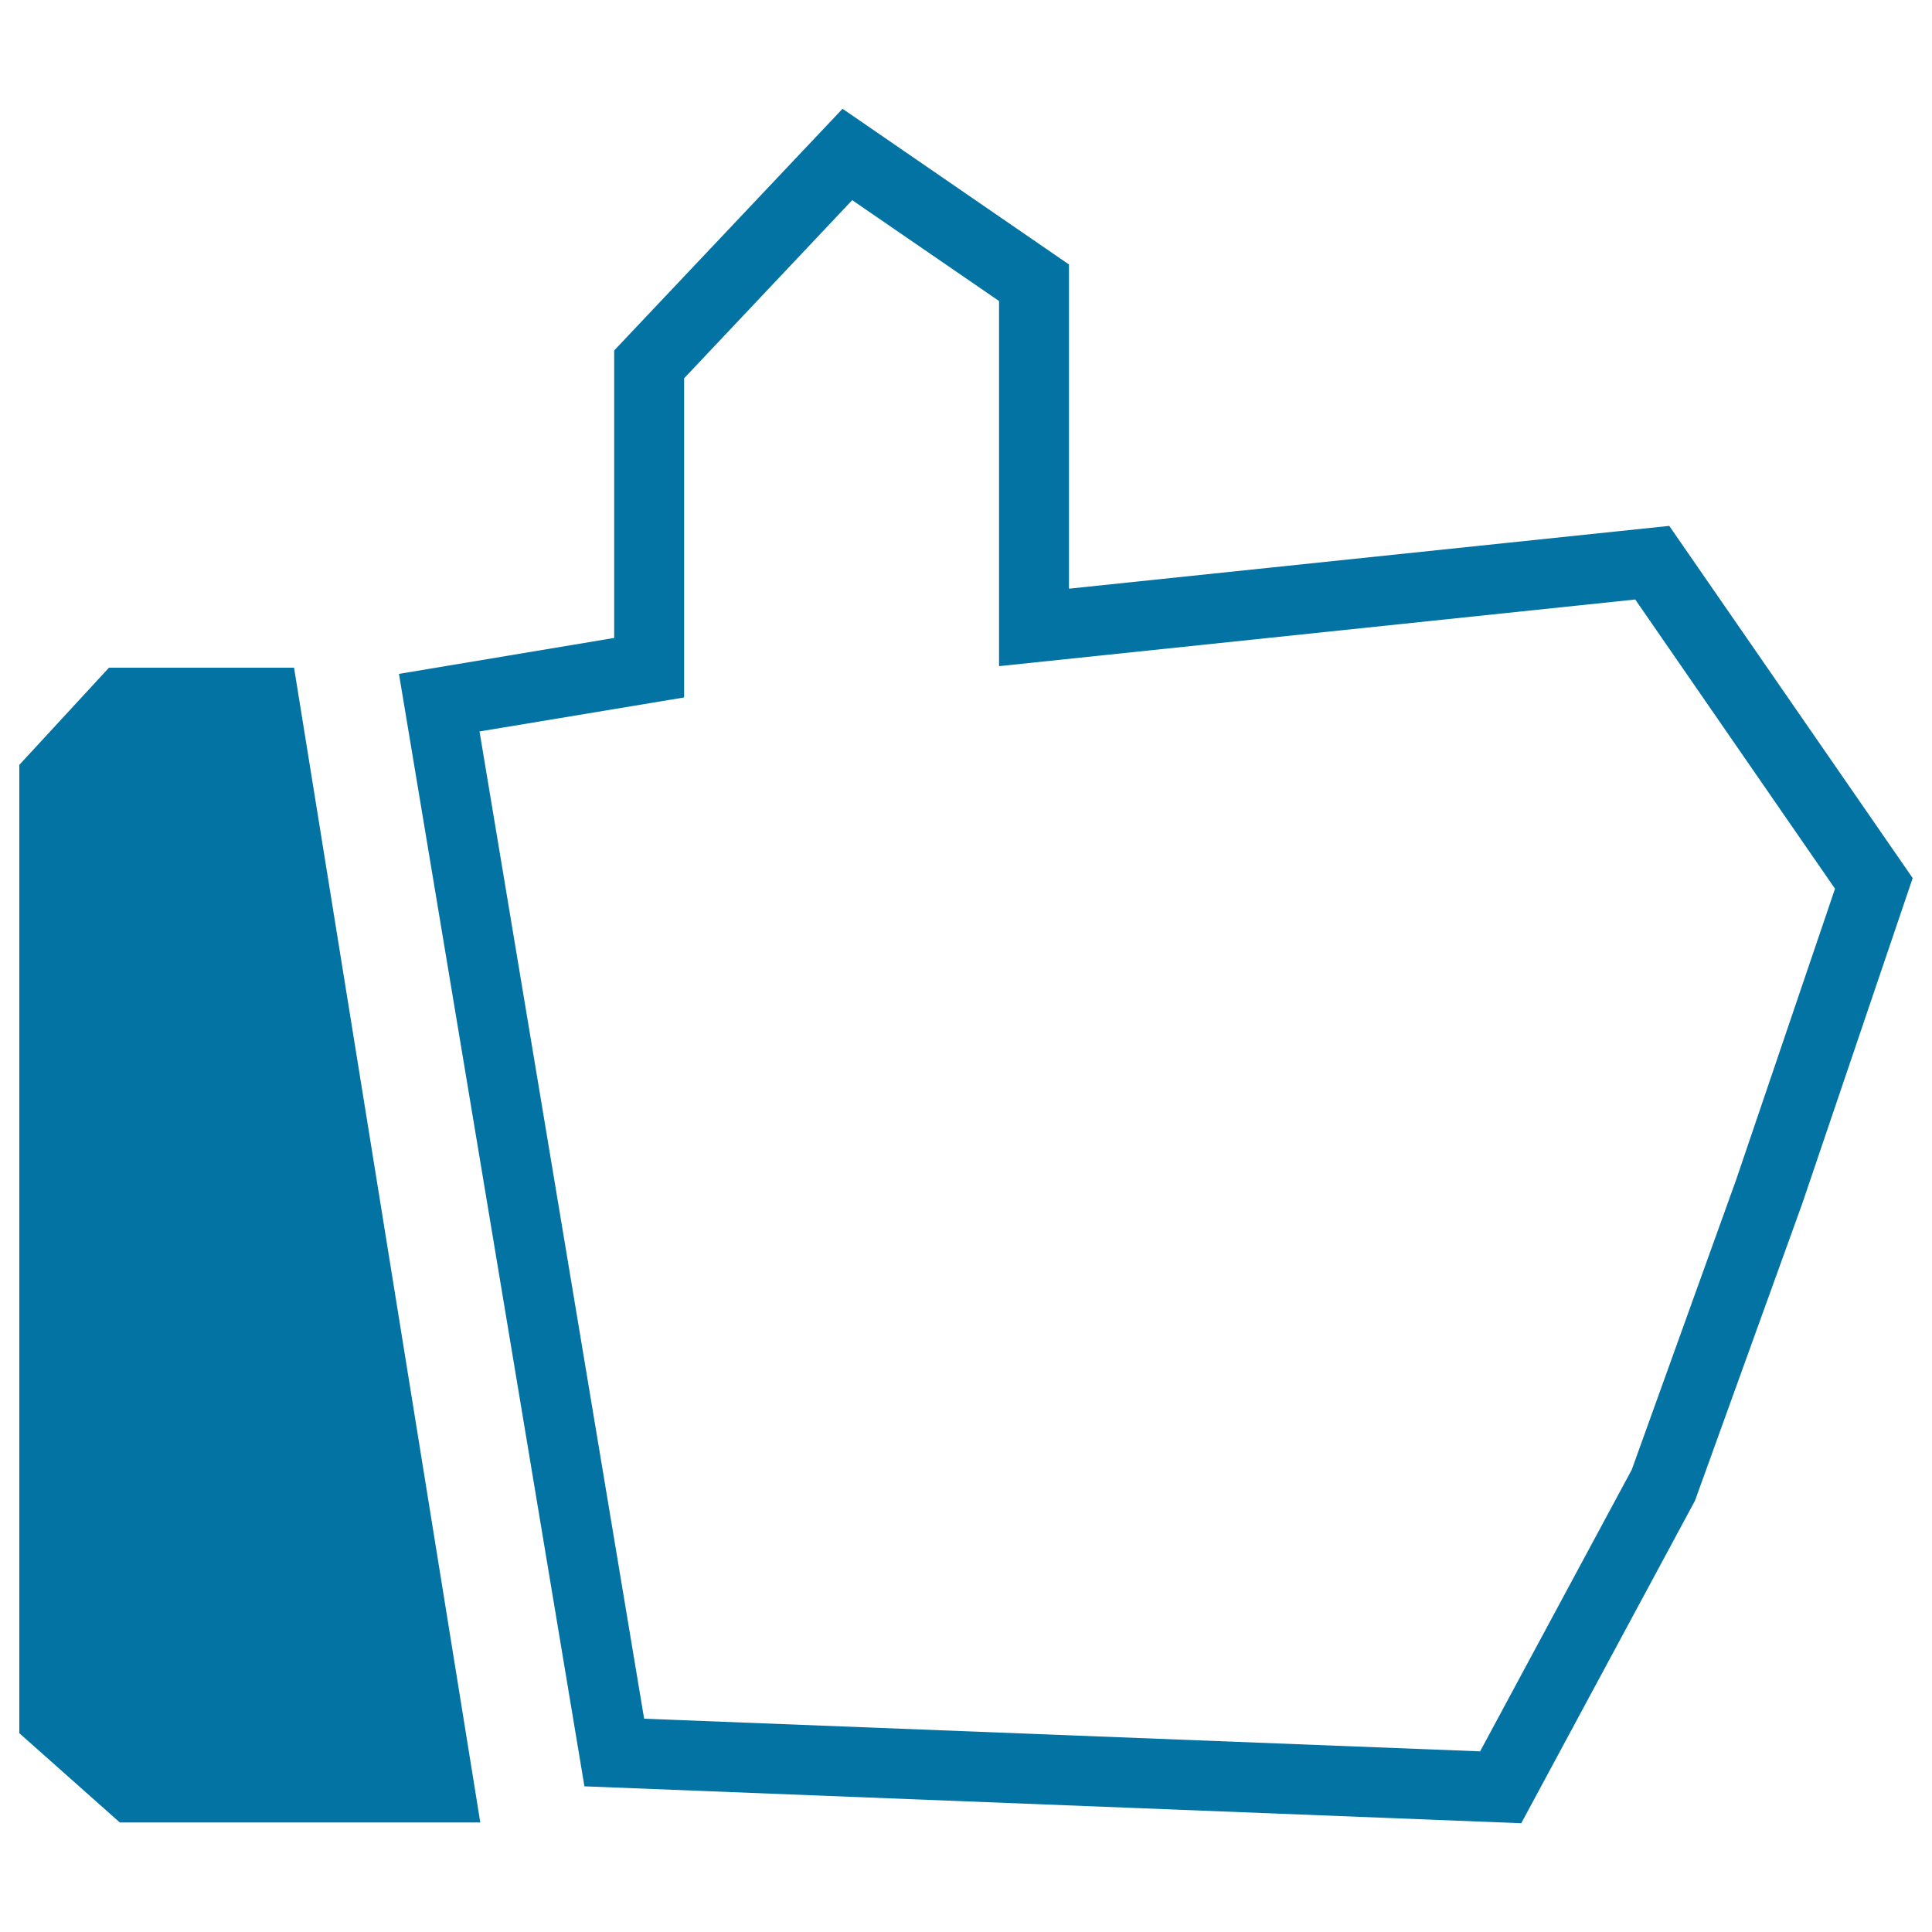
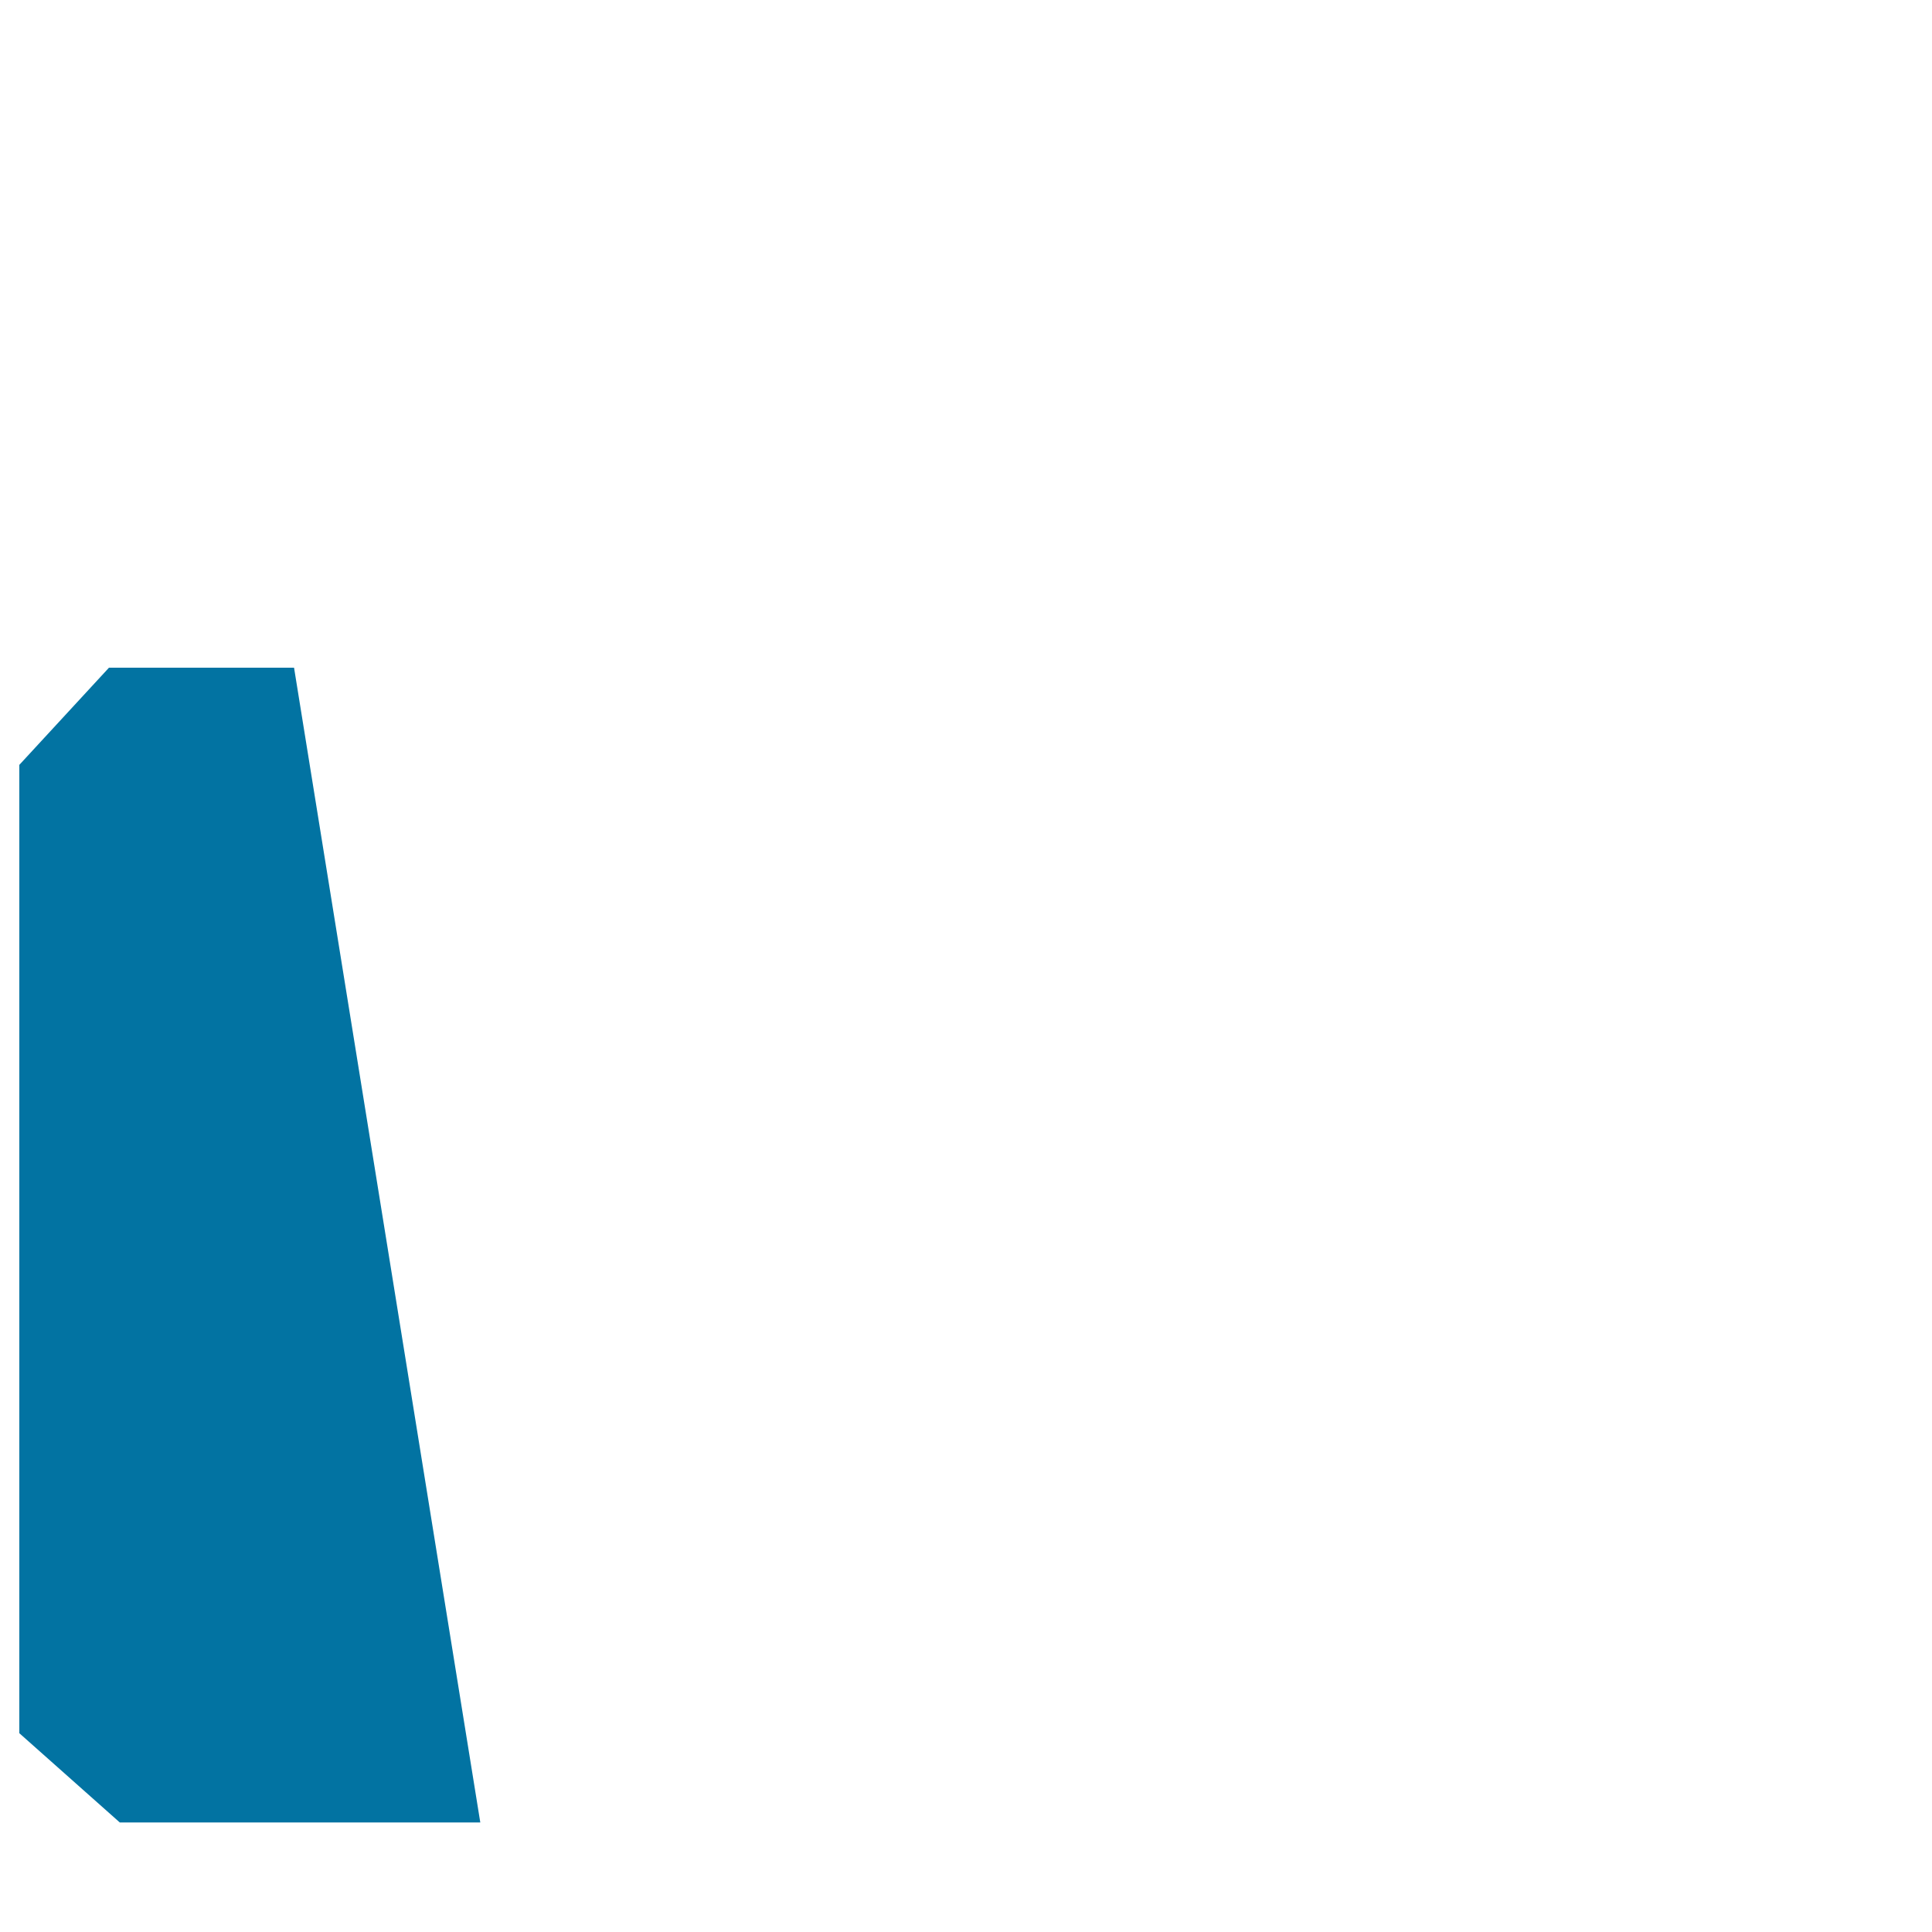
<svg xmlns="http://www.w3.org/2000/svg" viewBox="0 0 1000 1000" style="fill:#0273a2">
  <title>Thumb Up Hand SVG icon</title>
  <g>
    <g>
-       <path d="M864,272.2l-310.7,32.5V136.9L436.1,56.3L317.9,181.4v148.8l-111.4,18.6l96,575.8l484.9,19.1l89.9-166.9l55.5-153.7L990,454.5L864,272.2z M333.4,889.6l-85.2-511L354.1,361V195.8l87-92.2l76,52.2v189l329.3-34.5l103.4,149.7l-51.3,151l-53.9,149.7l-78.5,145.8L333.4,889.6z" />
      <polygon points="56.4,345.6 10,395.9 10,897.1 62,943.3 248.6,943.3 152.2,345.6 " />
    </g>
  </g>
</svg>